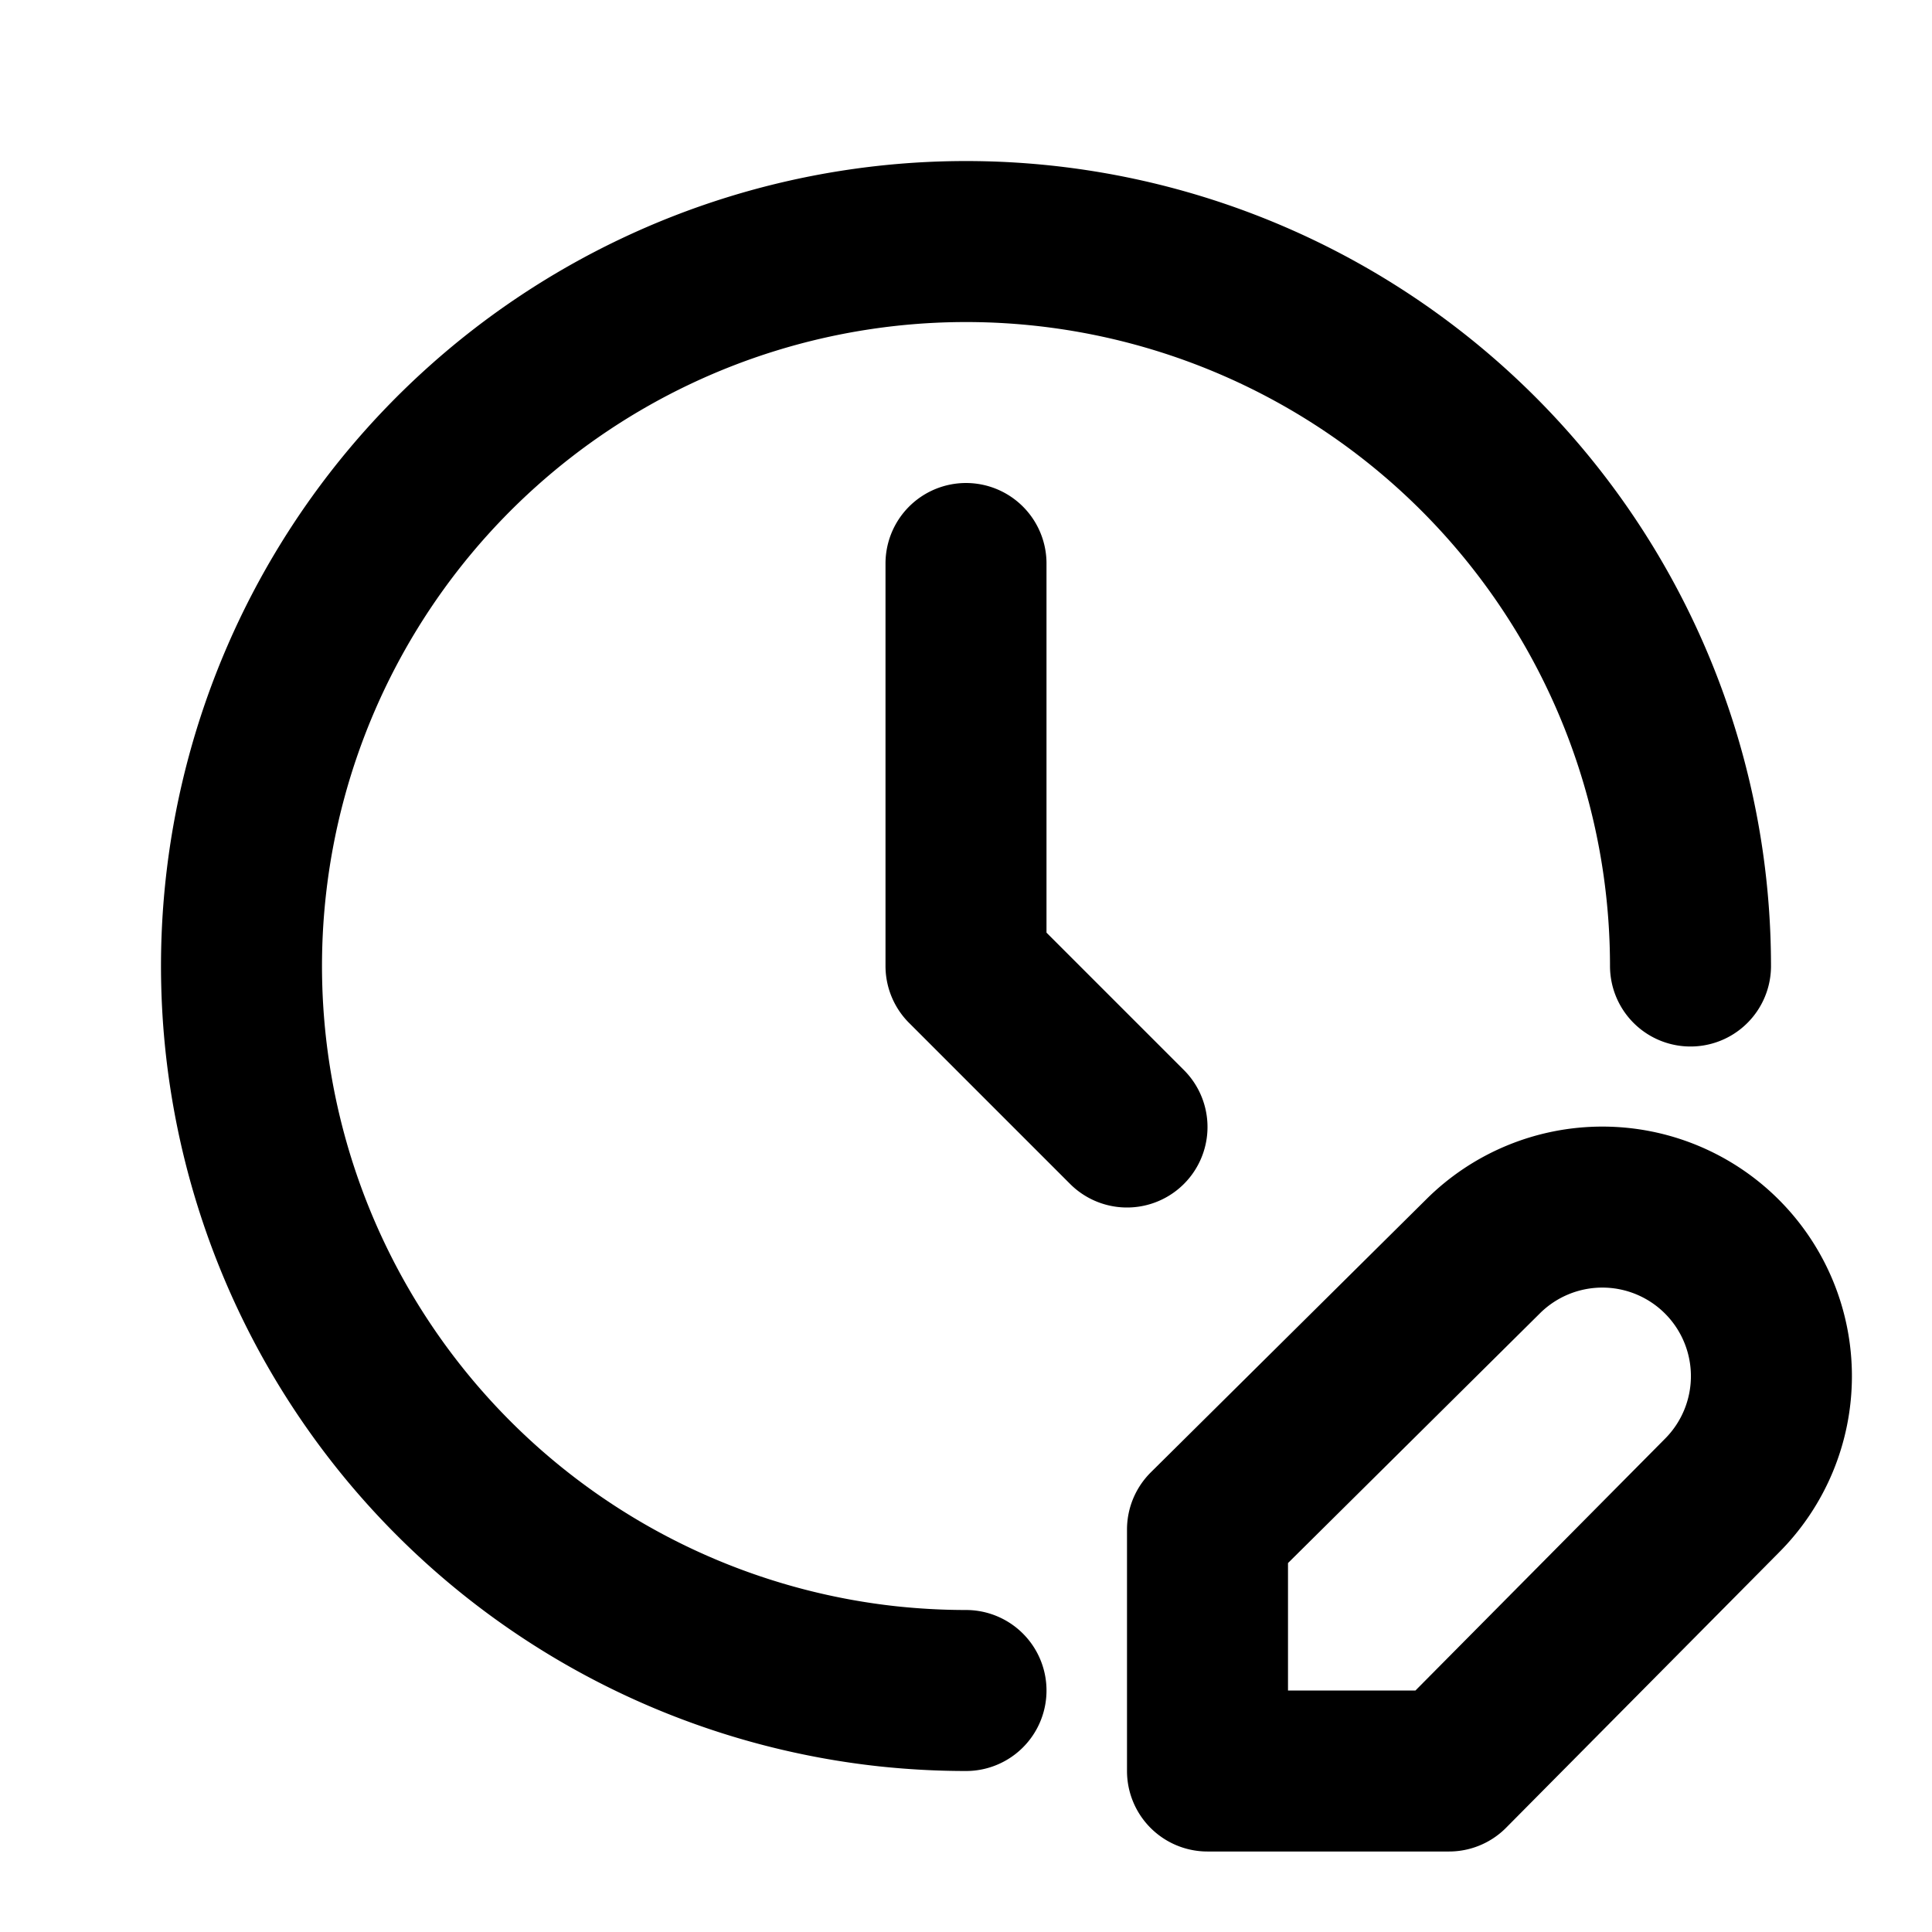
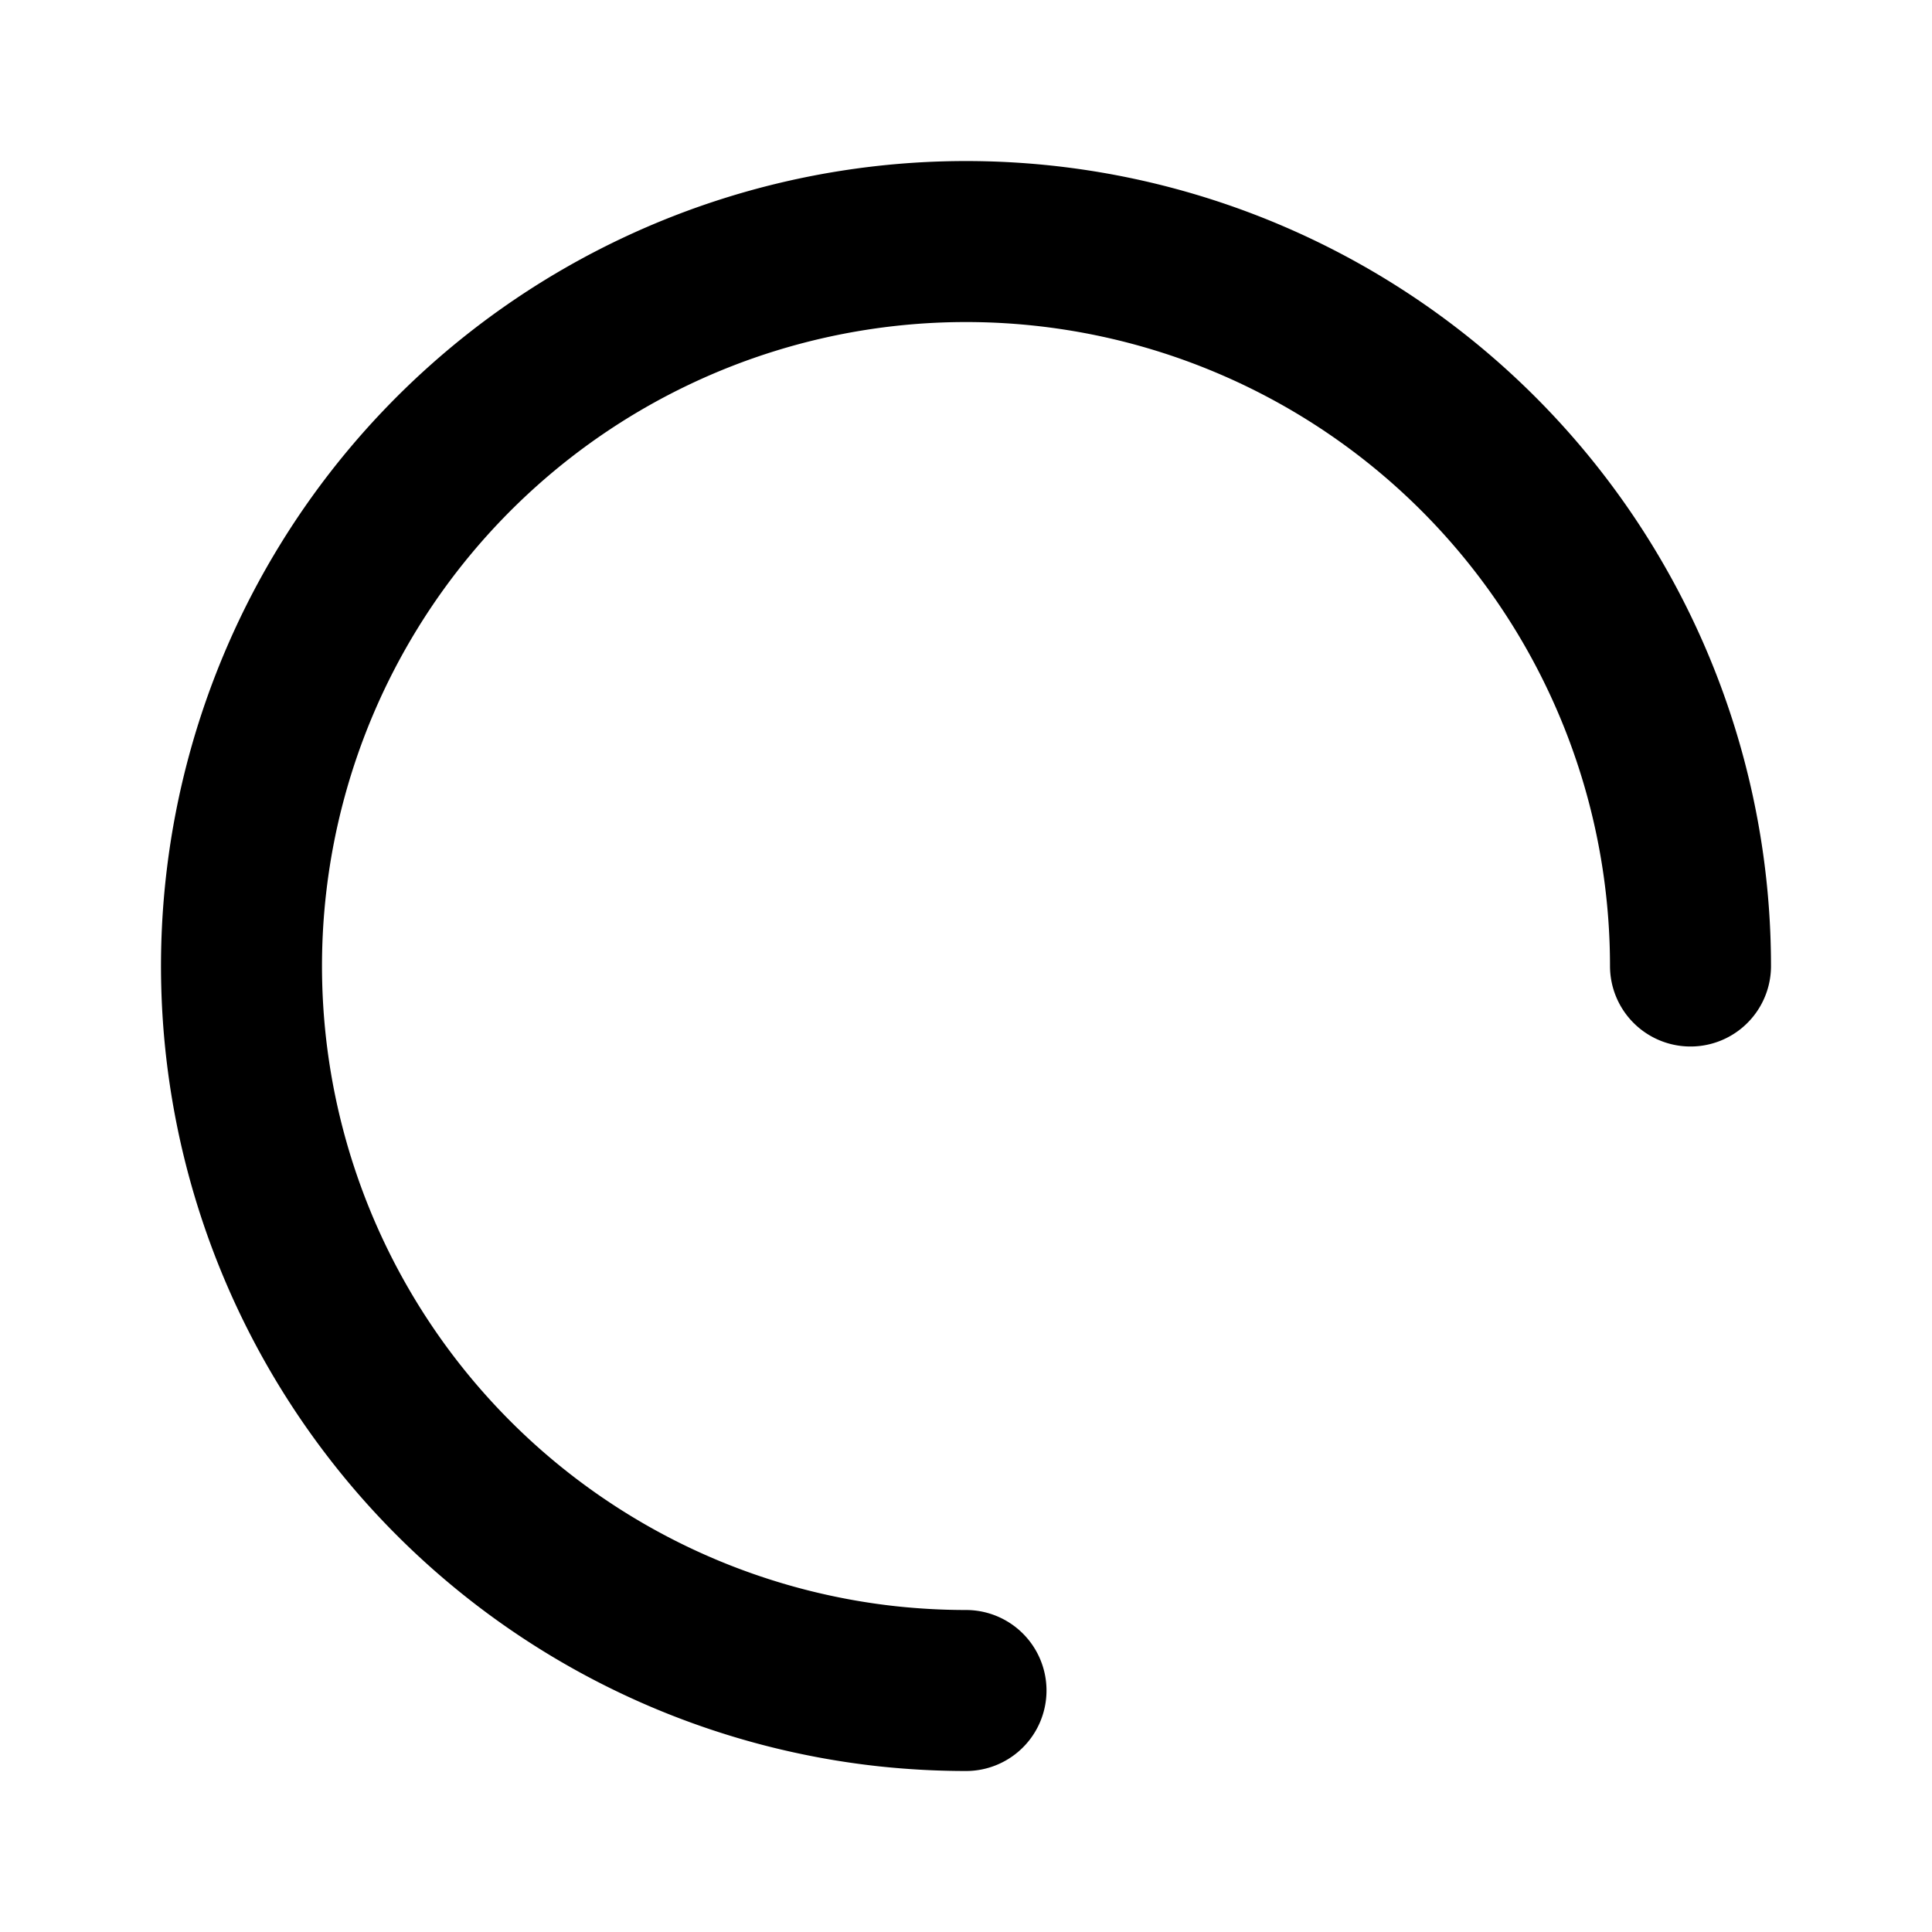
<svg xmlns="http://www.w3.org/2000/svg" width="800" height="800" viewBox="0 0 24 24">
  <g fill="none" stroke="currentColor" stroke-linecap="round" stroke-linejoin="round" stroke-width="2">
    <path d="M21 12a9 9 0 1 0-9.972 8.948c.32.034.644.052.972.052" />
-     <path d="M12 7v5l2 2m4.42 1.61a2.1 2.1 0 0 1 2.97 2.97L18 22h-3v-3z" />
  </g>
</svg>